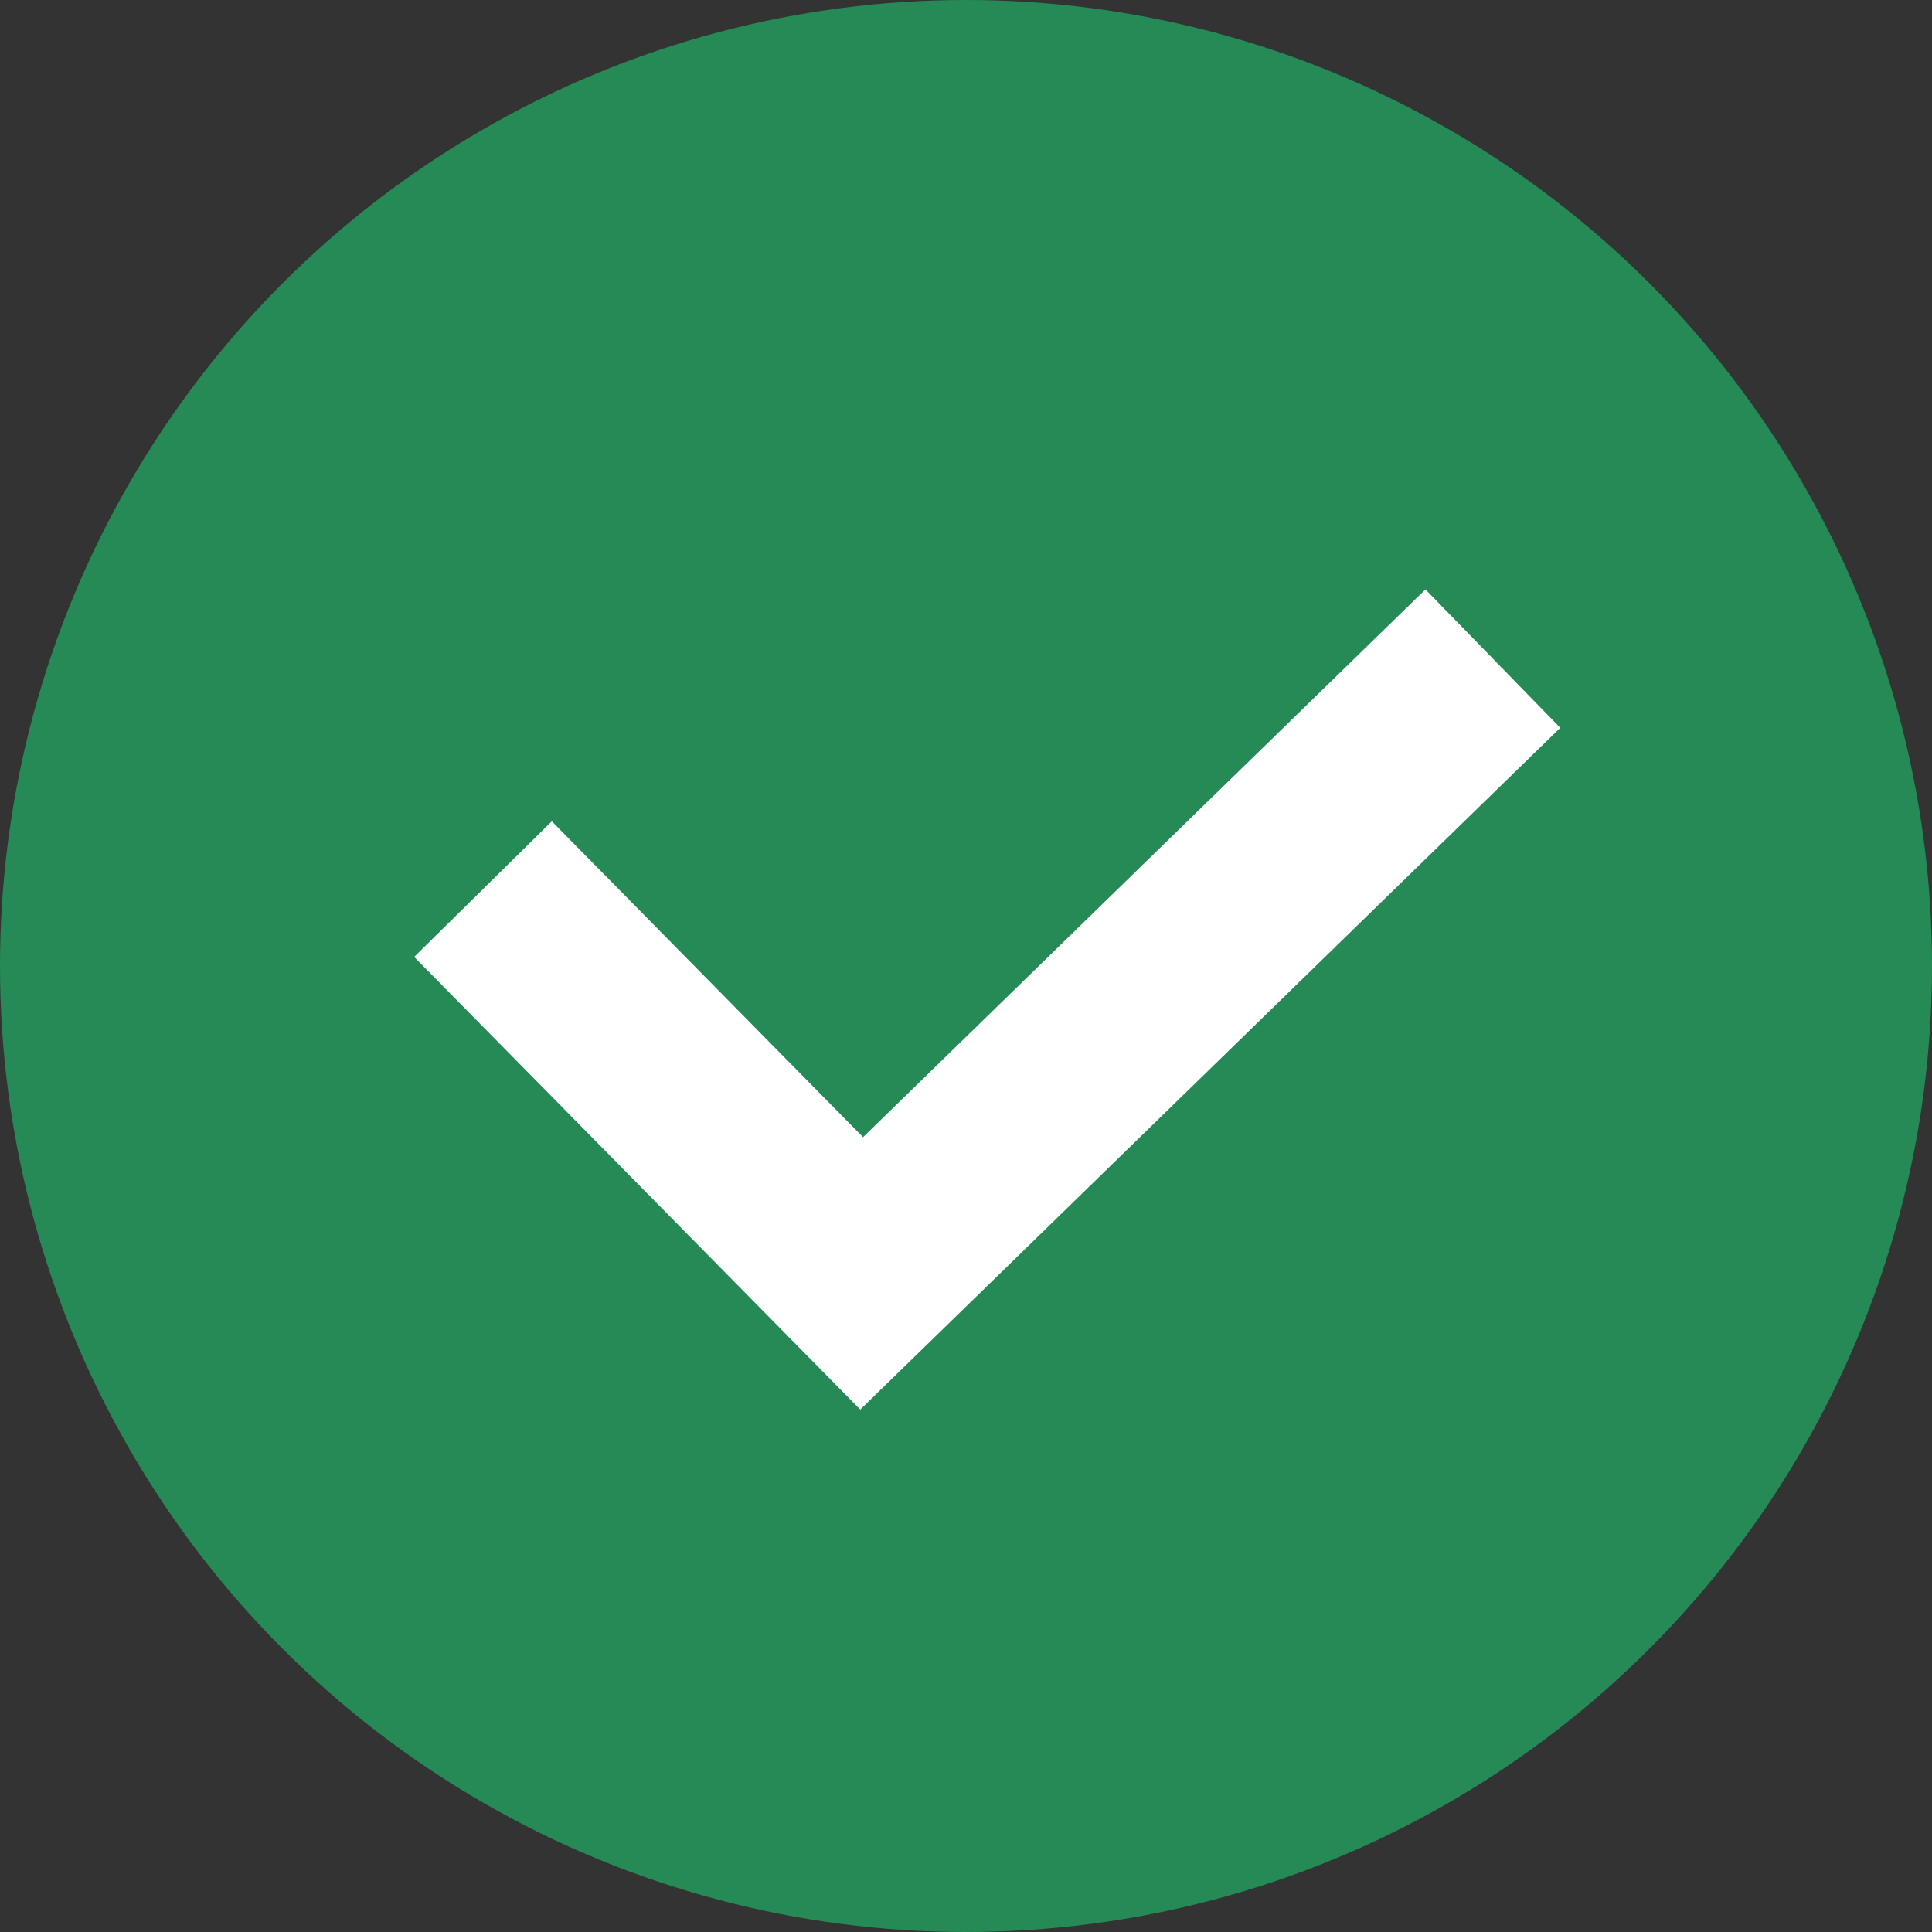
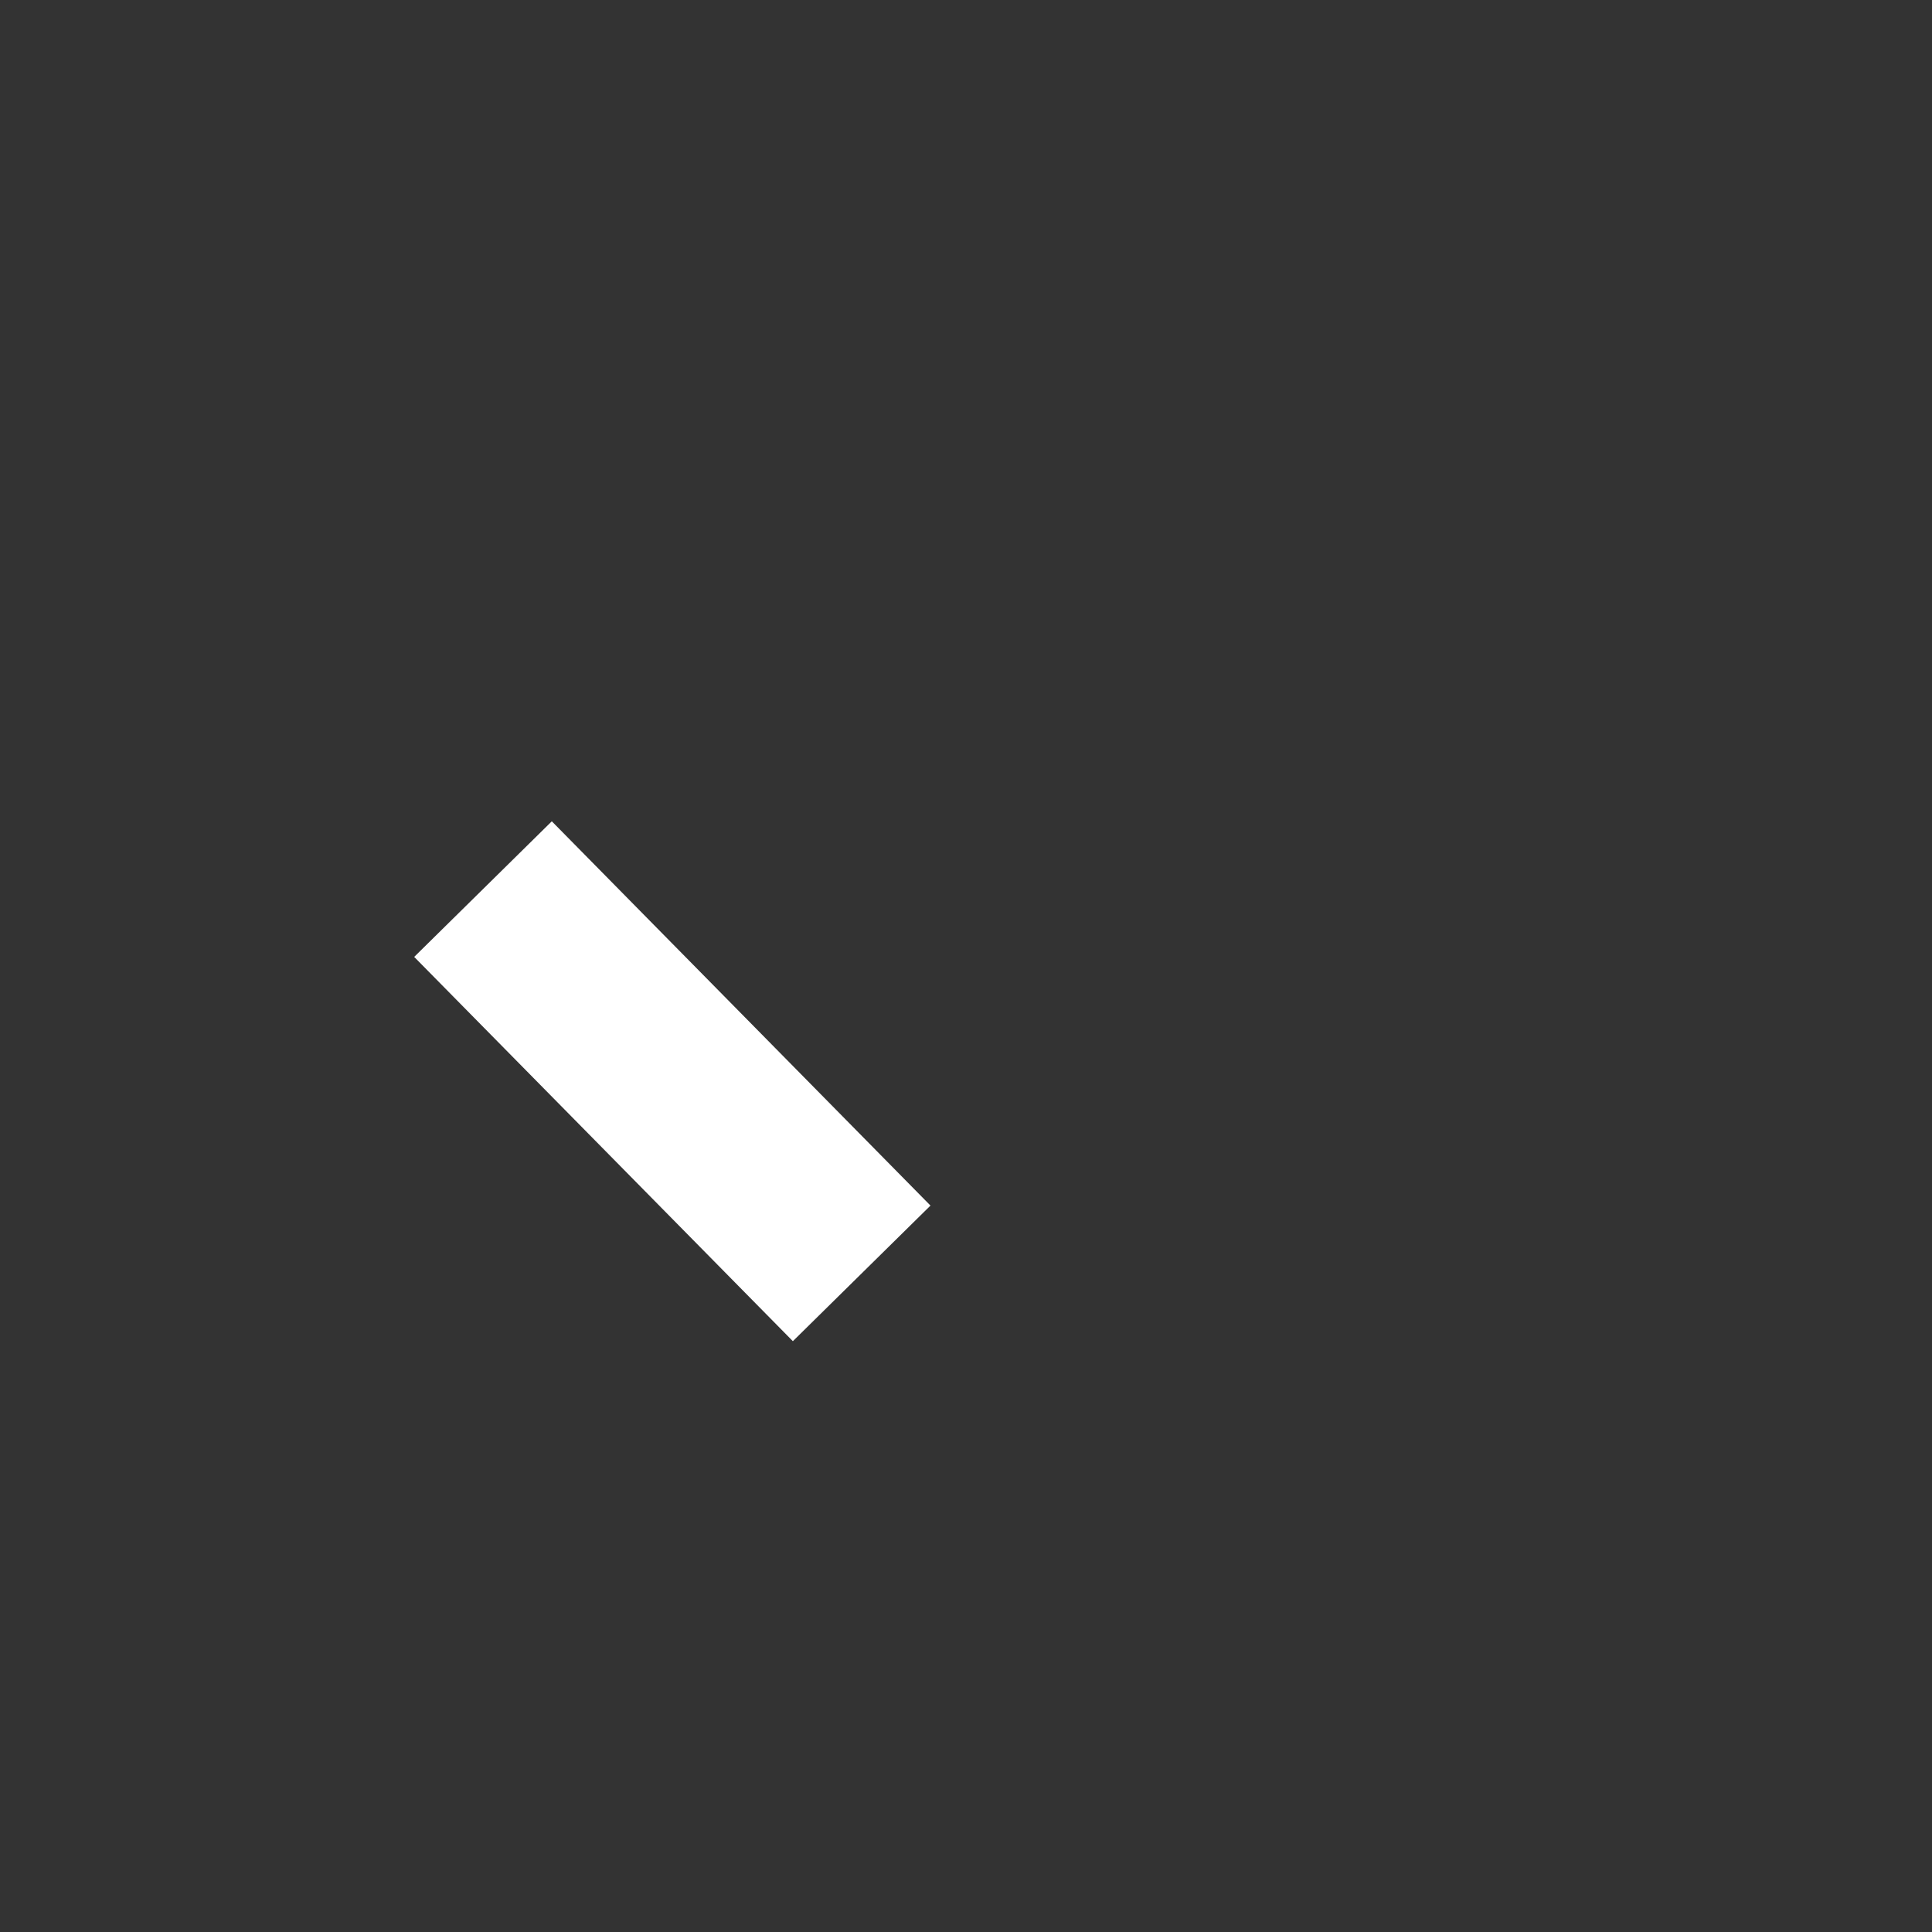
<svg xmlns="http://www.w3.org/2000/svg" width="10" height="10" viewBox="0 0 10 10" fill="none">
  <rect x="0" y="0" width="10" height="10" fill="#333333" stroke="none" />
-   <circle cx="5" cy="5" r="5" fill="#258A56" />
-   <path d="M2.5 4.602L4.46 6.591L7.727 3.409" stroke="white" />
+   <path d="M2.5 4.602L4.46 6.591" stroke="white" />
</svg>